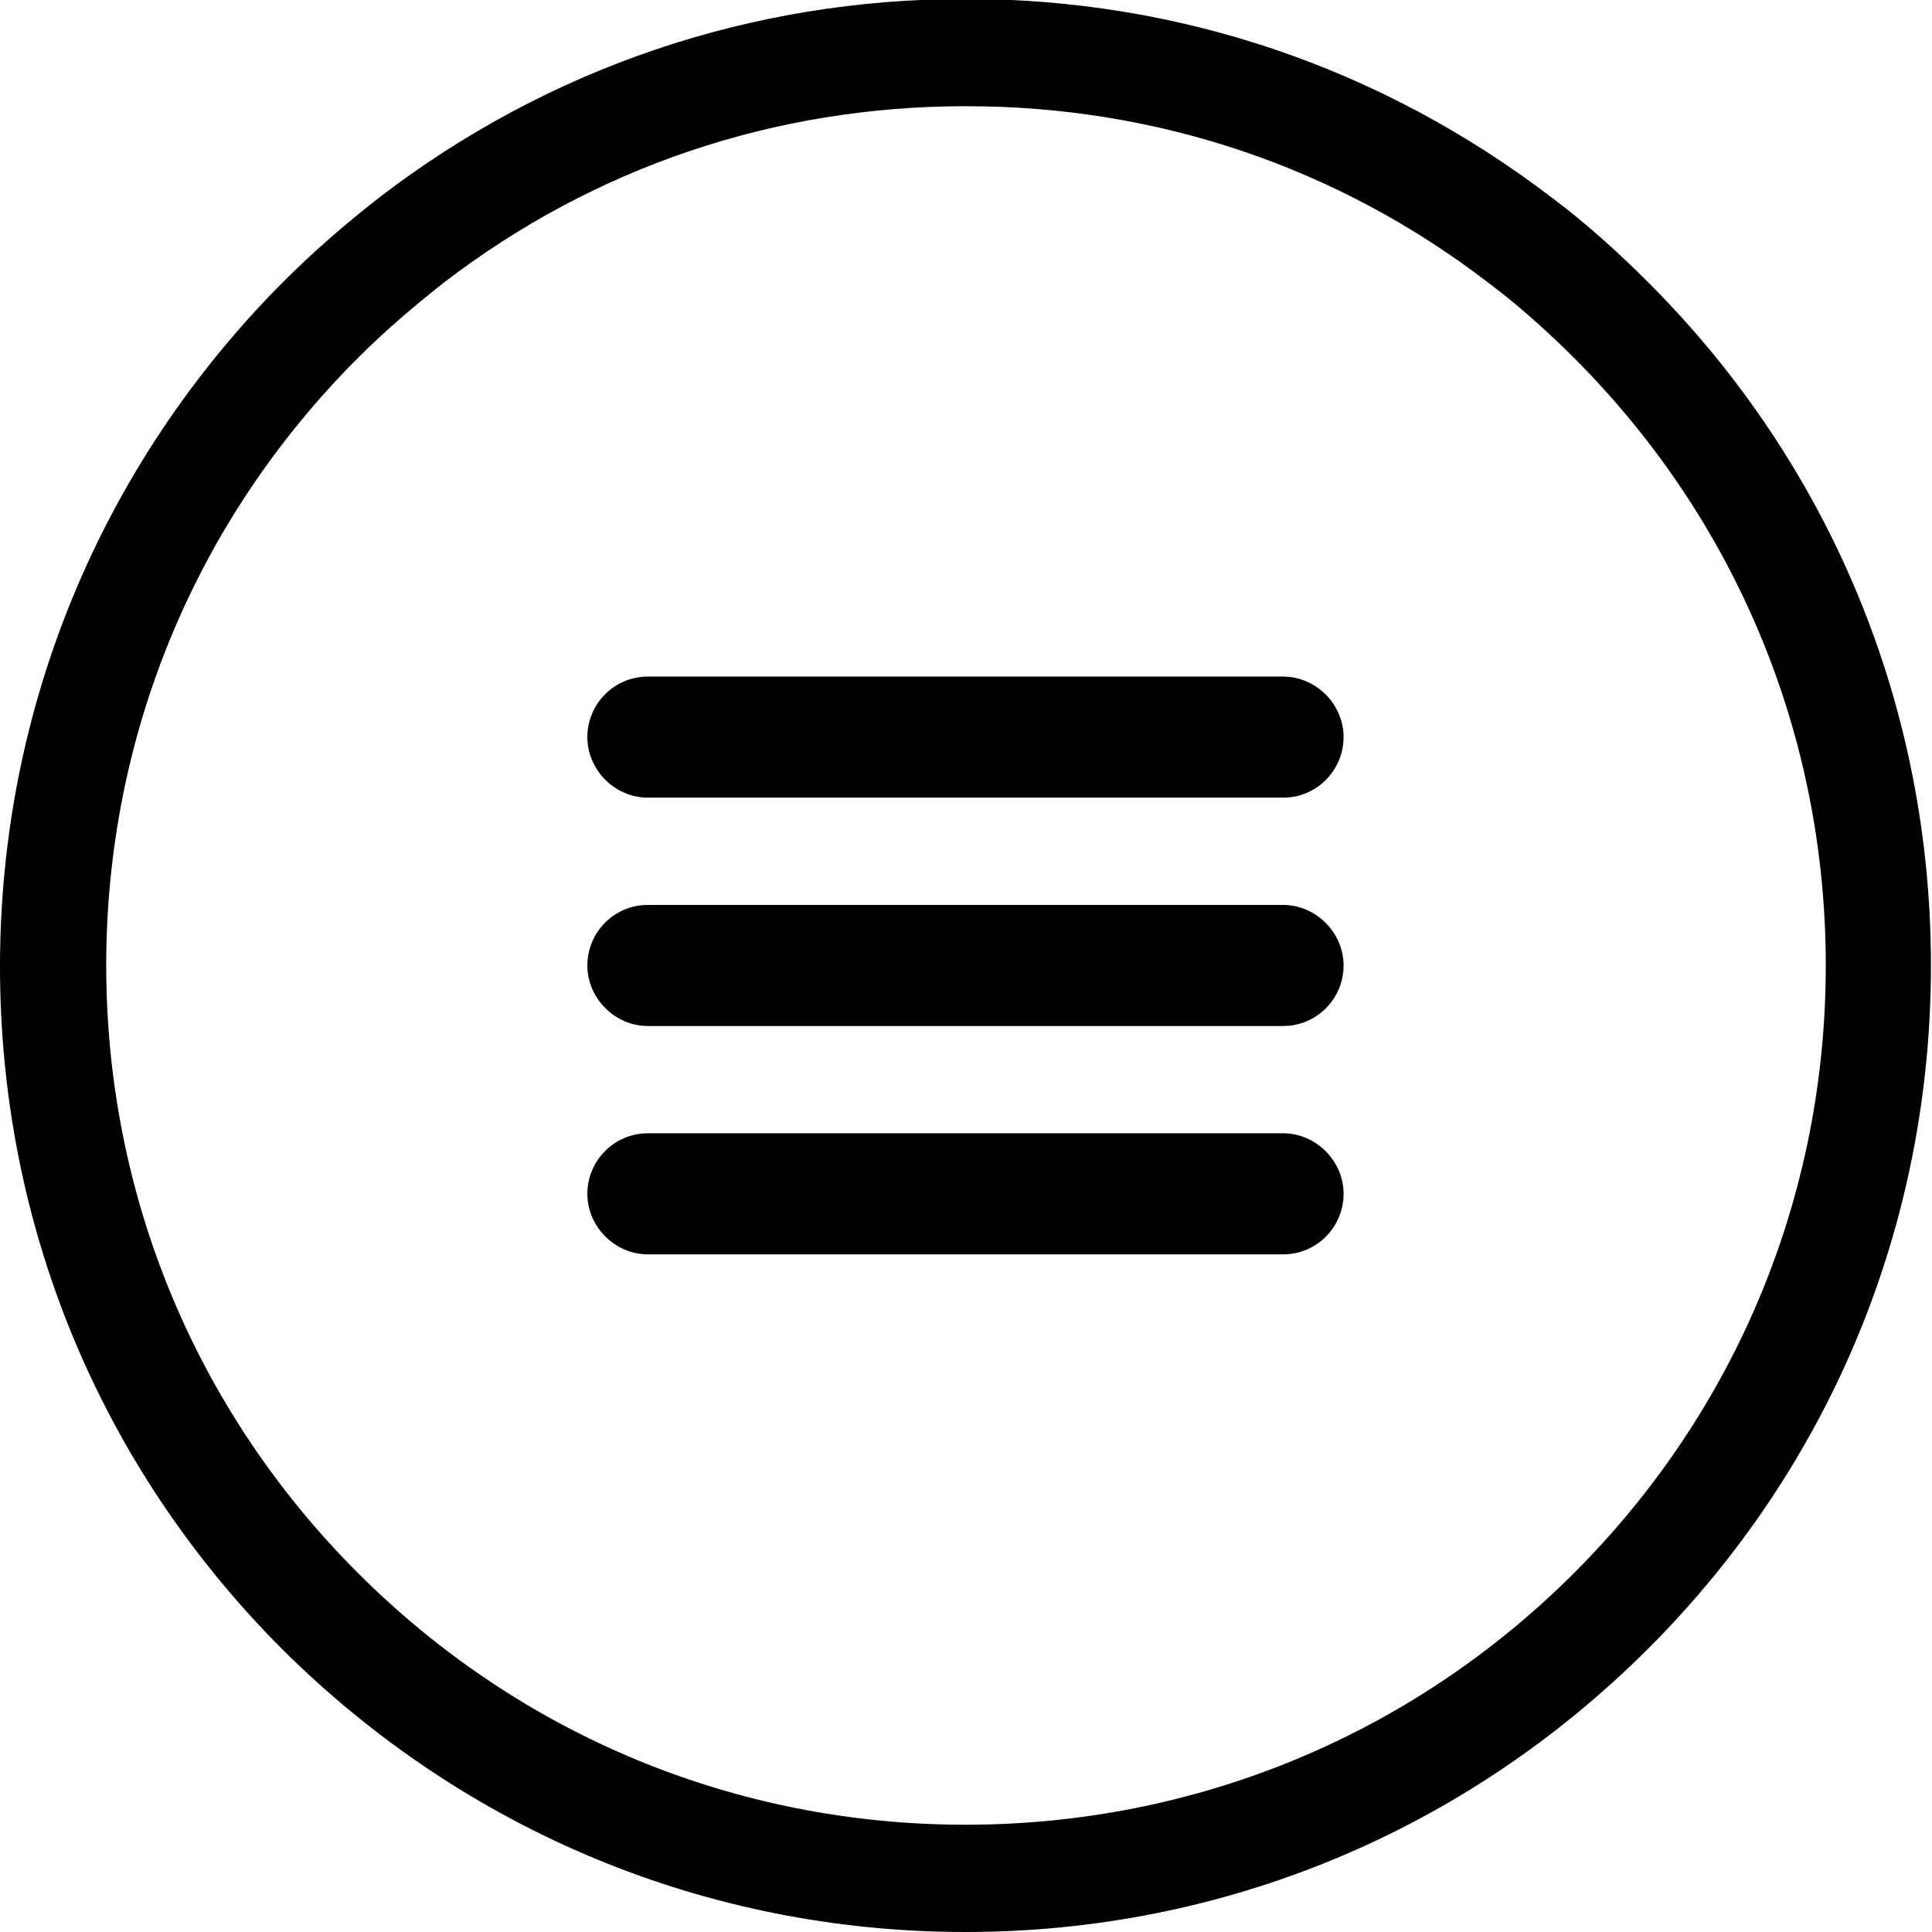
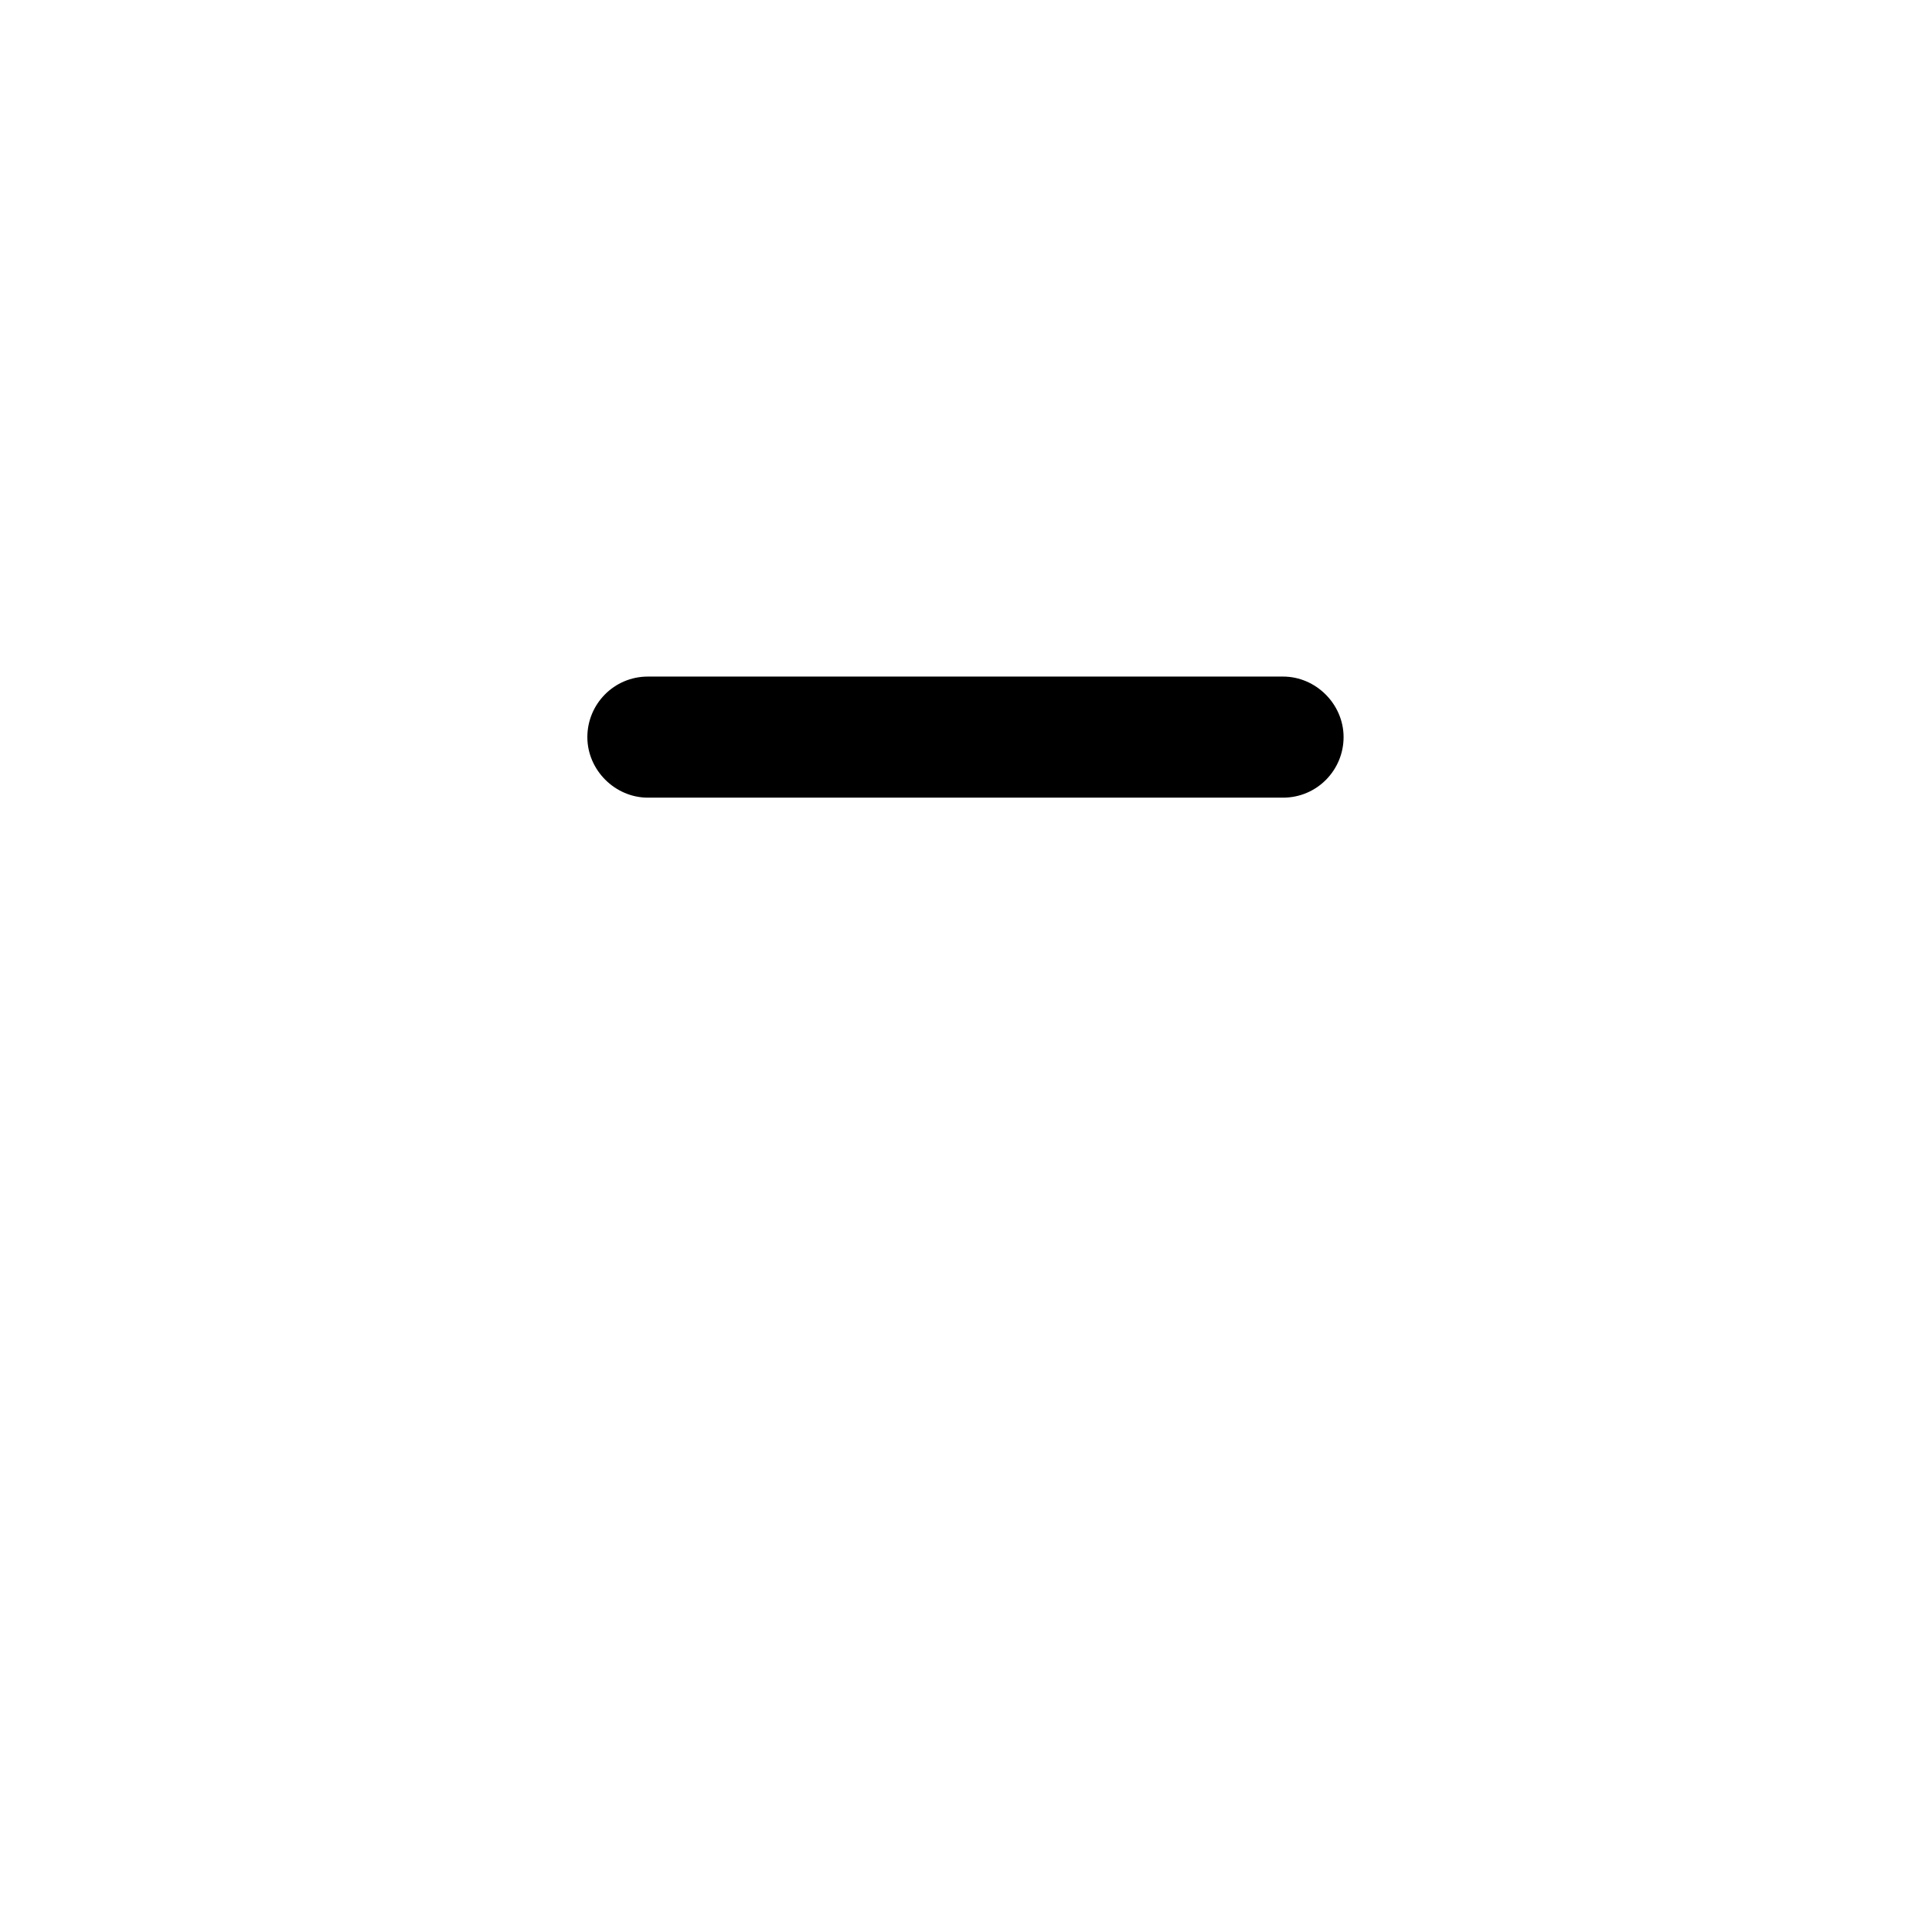
<svg xmlns="http://www.w3.org/2000/svg" id="Calque_2" data-name="Calque 2" viewBox="0 0 18.19 18.19">
  <g id="Calque_1-2" data-name="Calque 1">
    <g>
      <g>
        <path d="M6.1,7.51h5.98c.32,0,.57-.26.57-.57s-.26-.57-.57-.57h-5.98c-.32,0-.57.26-.57.57s.26.57.57.57Z" />
-         <path d="M12.08,8.52h-5.98c-.32,0-.57.26-.57.57s.26.57.57.57h5.98c.32,0,.57-.26.57-.57s-.26-.57-.57-.57Z" />
-         <path d="M12.08,10.67h-5.98c-.32,0-.57.26-.57.57s.26.57.57.57h5.98c.32,0,.57-.26.57-.57s-.26-.57-.57-.57Z" />
      </g>
-       <path d="M9.09,18.19c-2.43,0-4.71-.95-6.43-2.66-1.72-1.72-2.66-4-2.66-6.43S.95,4.38,2.66,2.66c.29-.29.59-.55.91-.8,1.59-1.22,3.5-1.87,5.52-1.87s3.92.65,5.52,1.87c.32.24.62.51.91.8,1.72,1.72,2.66,4,2.66,6.43s-.94,4.71-2.66,6.43c-1.72,1.72-4,2.67-6.43,2.67ZM9.09,1c-1.79,0-3.49.57-4.91,1.66-.28.22-.56.46-.81.71-1.53,1.53-2.37,3.56-2.37,5.72s.84,4.19,2.37,5.72c1.53,1.53,3.56,2.37,5.72,2.37s4.2-.84,5.73-2.37c1.53-1.53,2.37-3.56,2.37-5.72s-.84-4.19-2.37-5.72c-.26-.26-.53-.5-.81-.71-1.42-1.09-3.12-1.66-4.91-1.66Z" />
    </g>
  </g>
</svg>